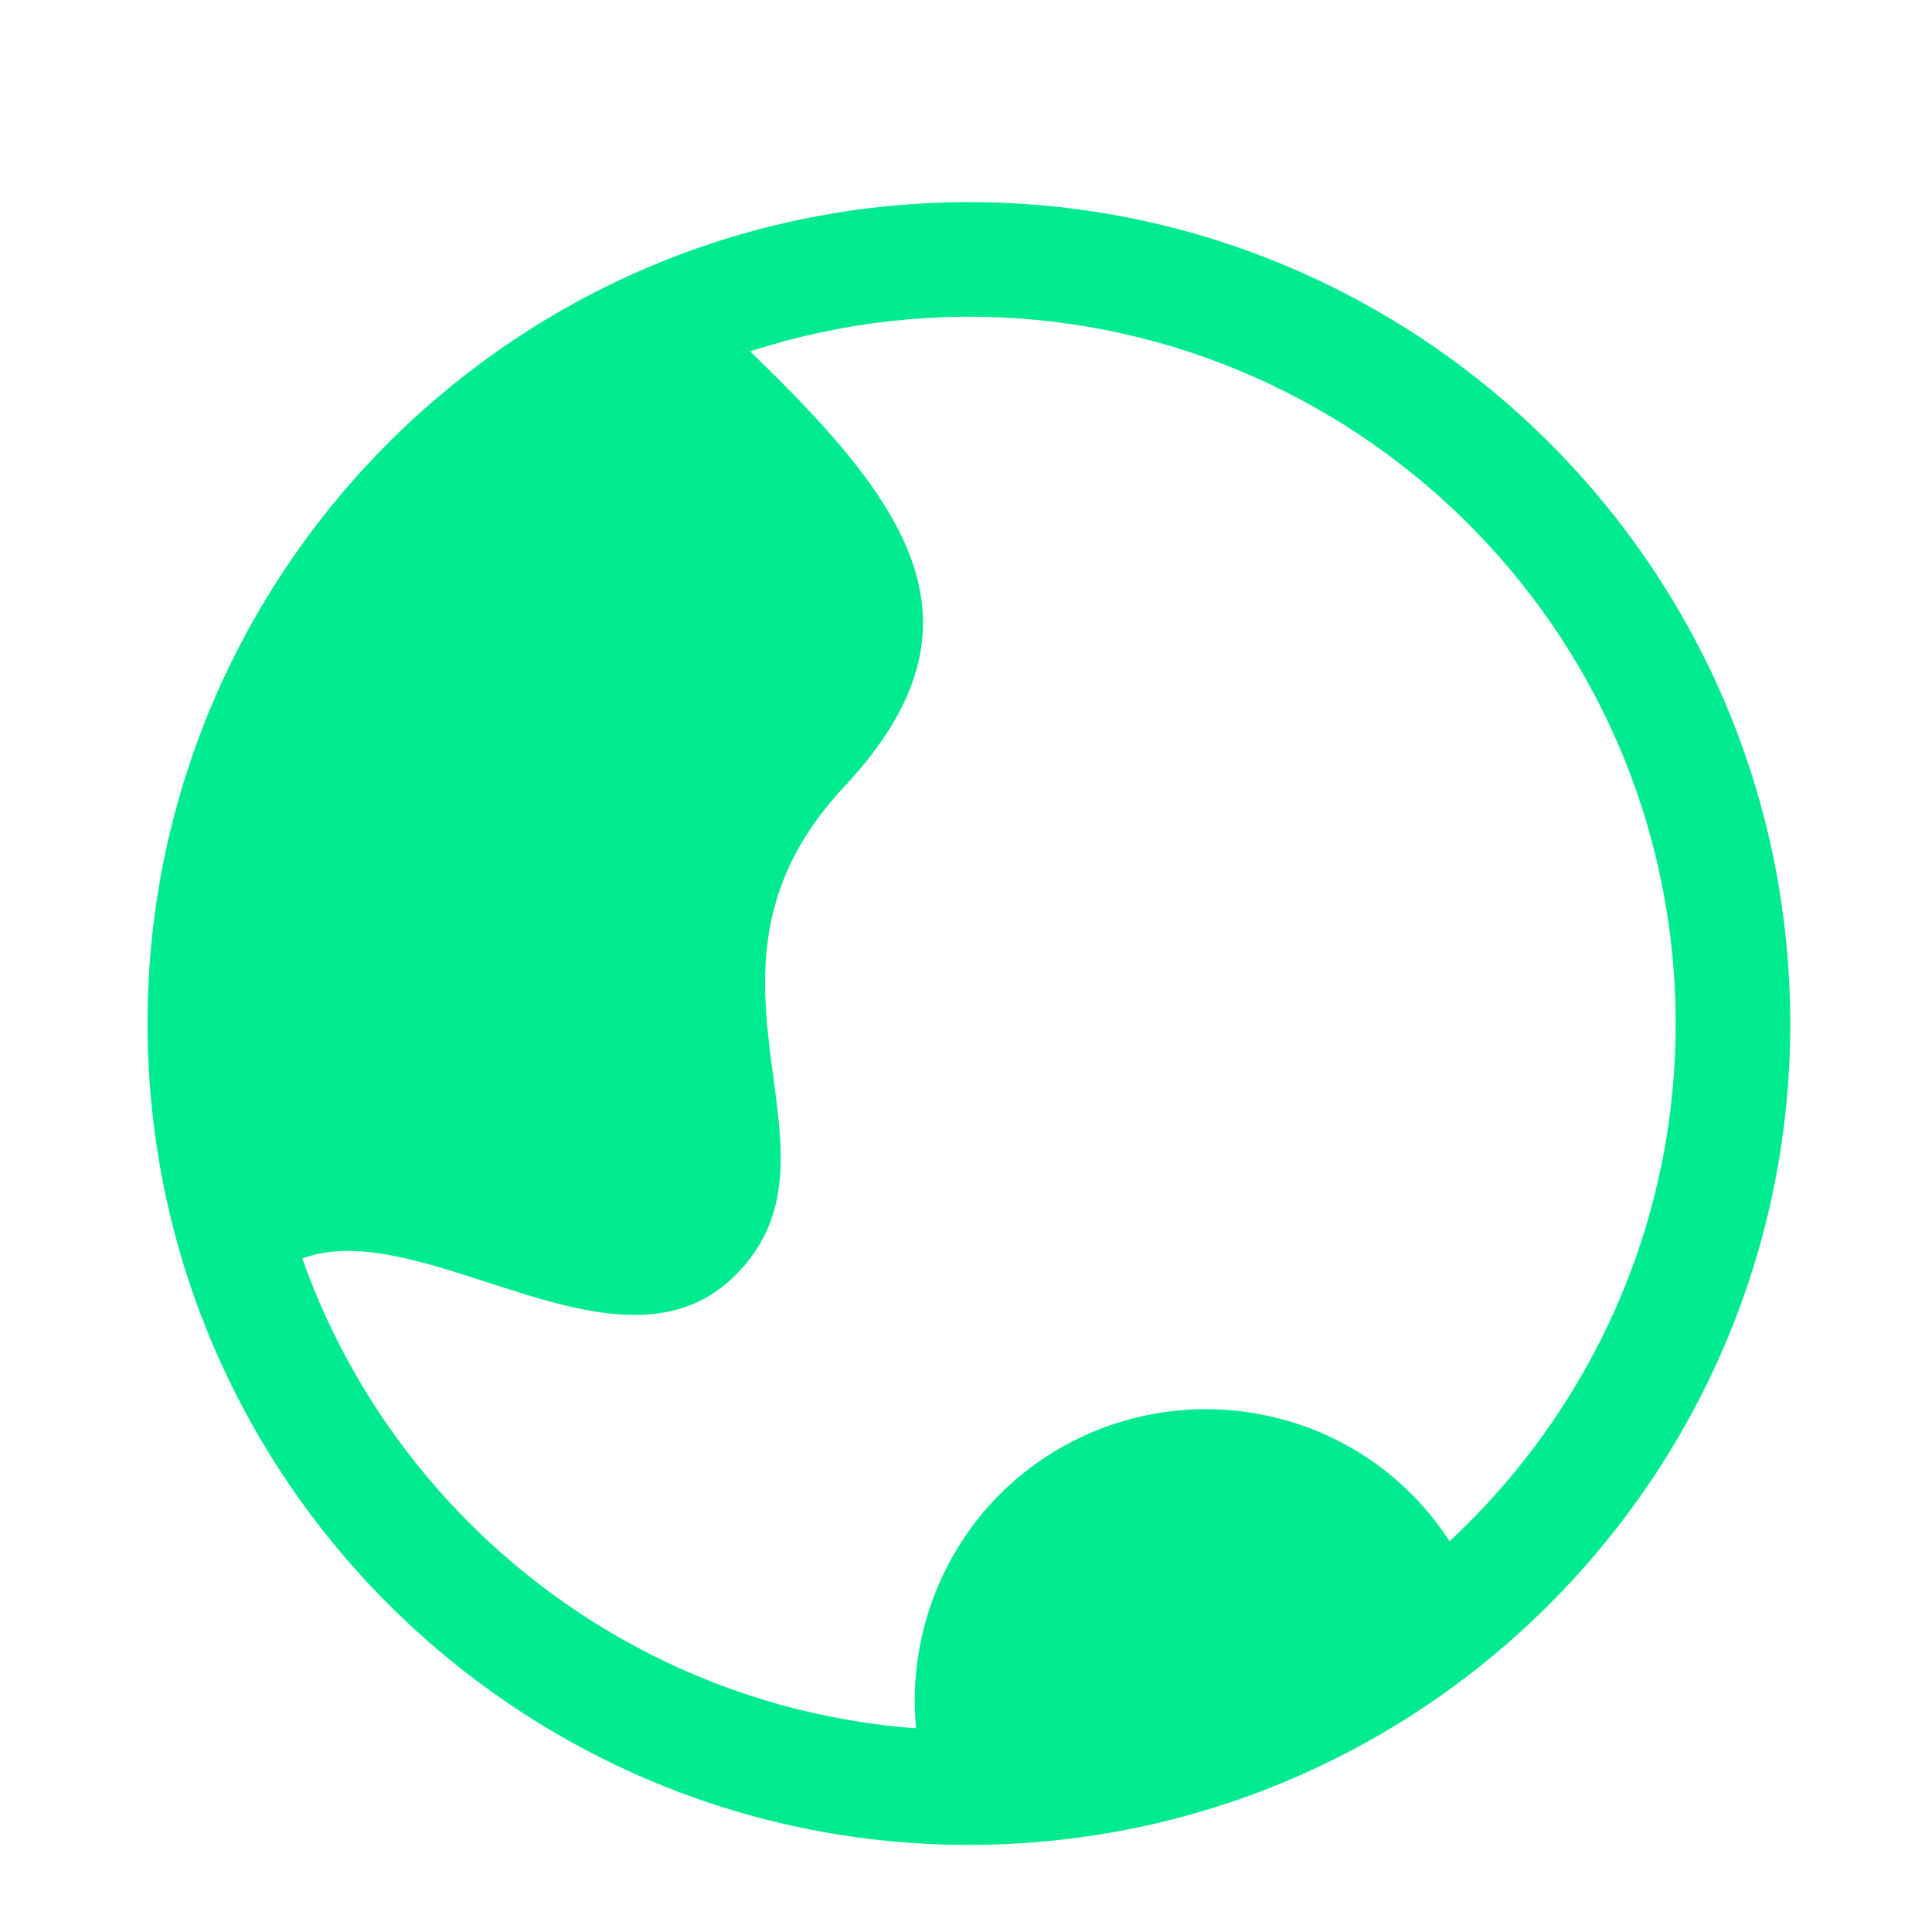
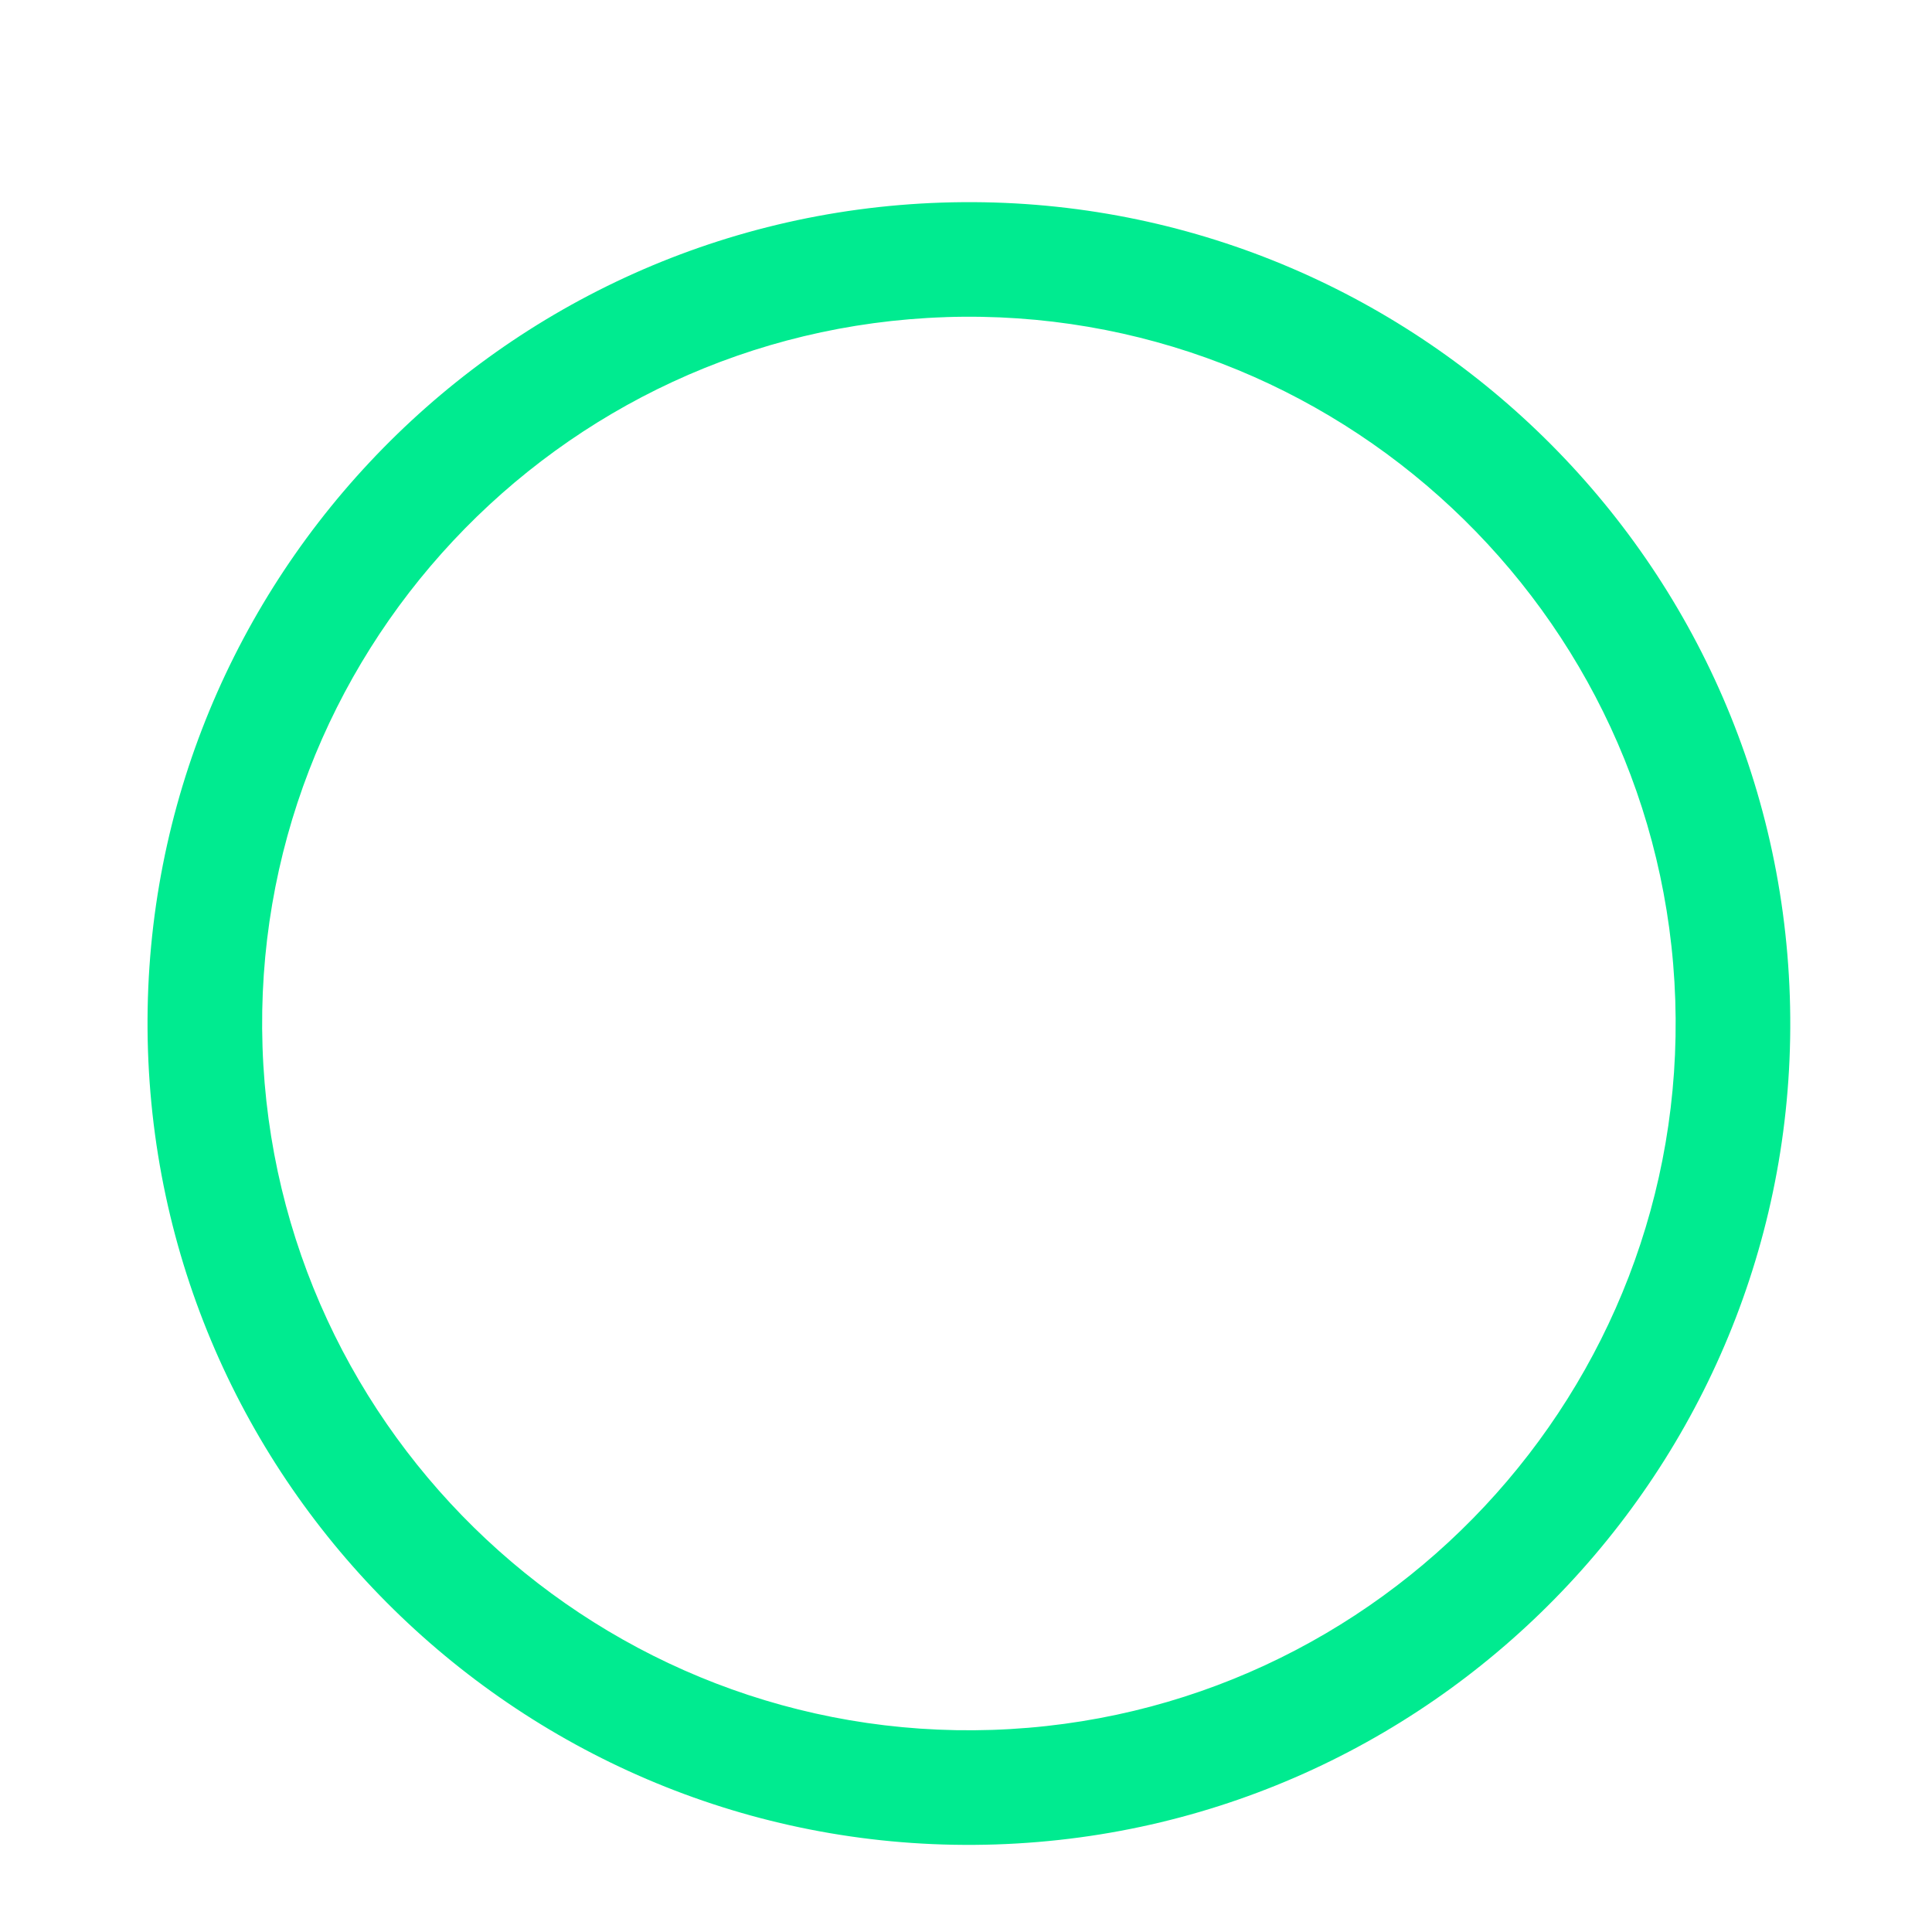
<svg xmlns="http://www.w3.org/2000/svg" width="59" height="59" fill="none">
  <g fill="#00EB90" filter="url(#a)">
-     <path d="M25.778 22.028c-5.322 5.686.364 11.008-3.2 14.79-3.945 4.24-11.105-3.298-14.645.484l-.113.12c-.893-2.304-1.395-4.786-1.482-7.397C5.998 19.74 12.38 10.797 21.513 7.39l.097.114c5.685 5.321 9.174 9.175 4.168 14.523ZM45.108 46.743c-3.9 3.468-9.012 5.644-14.679 5.832-.7.023-1.4.022-2.102-.024 0-.024-.025-.07-.026-.093a8.932 8.932 0 0 1 2.072-8.66 8.904 8.904 0 0 1 8.508-2.522 8.776 8.776 0 0 1 6.227 5.467Z" />
    <path d="M30.417 54.326c-13.83.457-25.44-10.412-25.898-24.242-.457-13.829 10.413-25.44 24.242-25.897C42.59 3.73 54.2 14.599 54.658 28.428c.457 13.83-10.412 25.441-24.241 25.898Zm-1.54-46.641c-11.894.393-21.253 10.39-20.86 22.284.393 11.893 10.391 21.252 22.285 20.859 11.893-.393 21.251-10.39 20.858-22.284-.392-11.894-10.39-21.252-22.284-20.86Z" />
  </g>
  <defs>
    <filter id="a" width="50.167" height="52.167" x="4.505" y="4.173" color-interpolation-filters="sRGB" filterUnits="userSpaceOnUse">
      <feFlood flood-opacity="0" result="BackgroundImageFix" />
      <feBlend in="SourceGraphic" in2="BackgroundImageFix" result="shape" />
      <feColorMatrix in="SourceAlpha" result="hardAlpha" values="0 0 0 0 0 0 0 0 0 0 0 0 0 0 0 0 0 0 127 0" />
      <feOffset dy="2" />
      <feGaussianBlur stdDeviation="1.85" />
      <feComposite in2="hardAlpha" k2="-1" k3="1" operator="arithmetic" />
      <feColorMatrix values="0 0 0 0 1 0 0 0 0 1 0 0 0 0 1 0 0 0 1 0" />
      <feBlend in2="shape" result="effect1_innerShadow_2019_117" />
    </filter>
  </defs>
</svg>